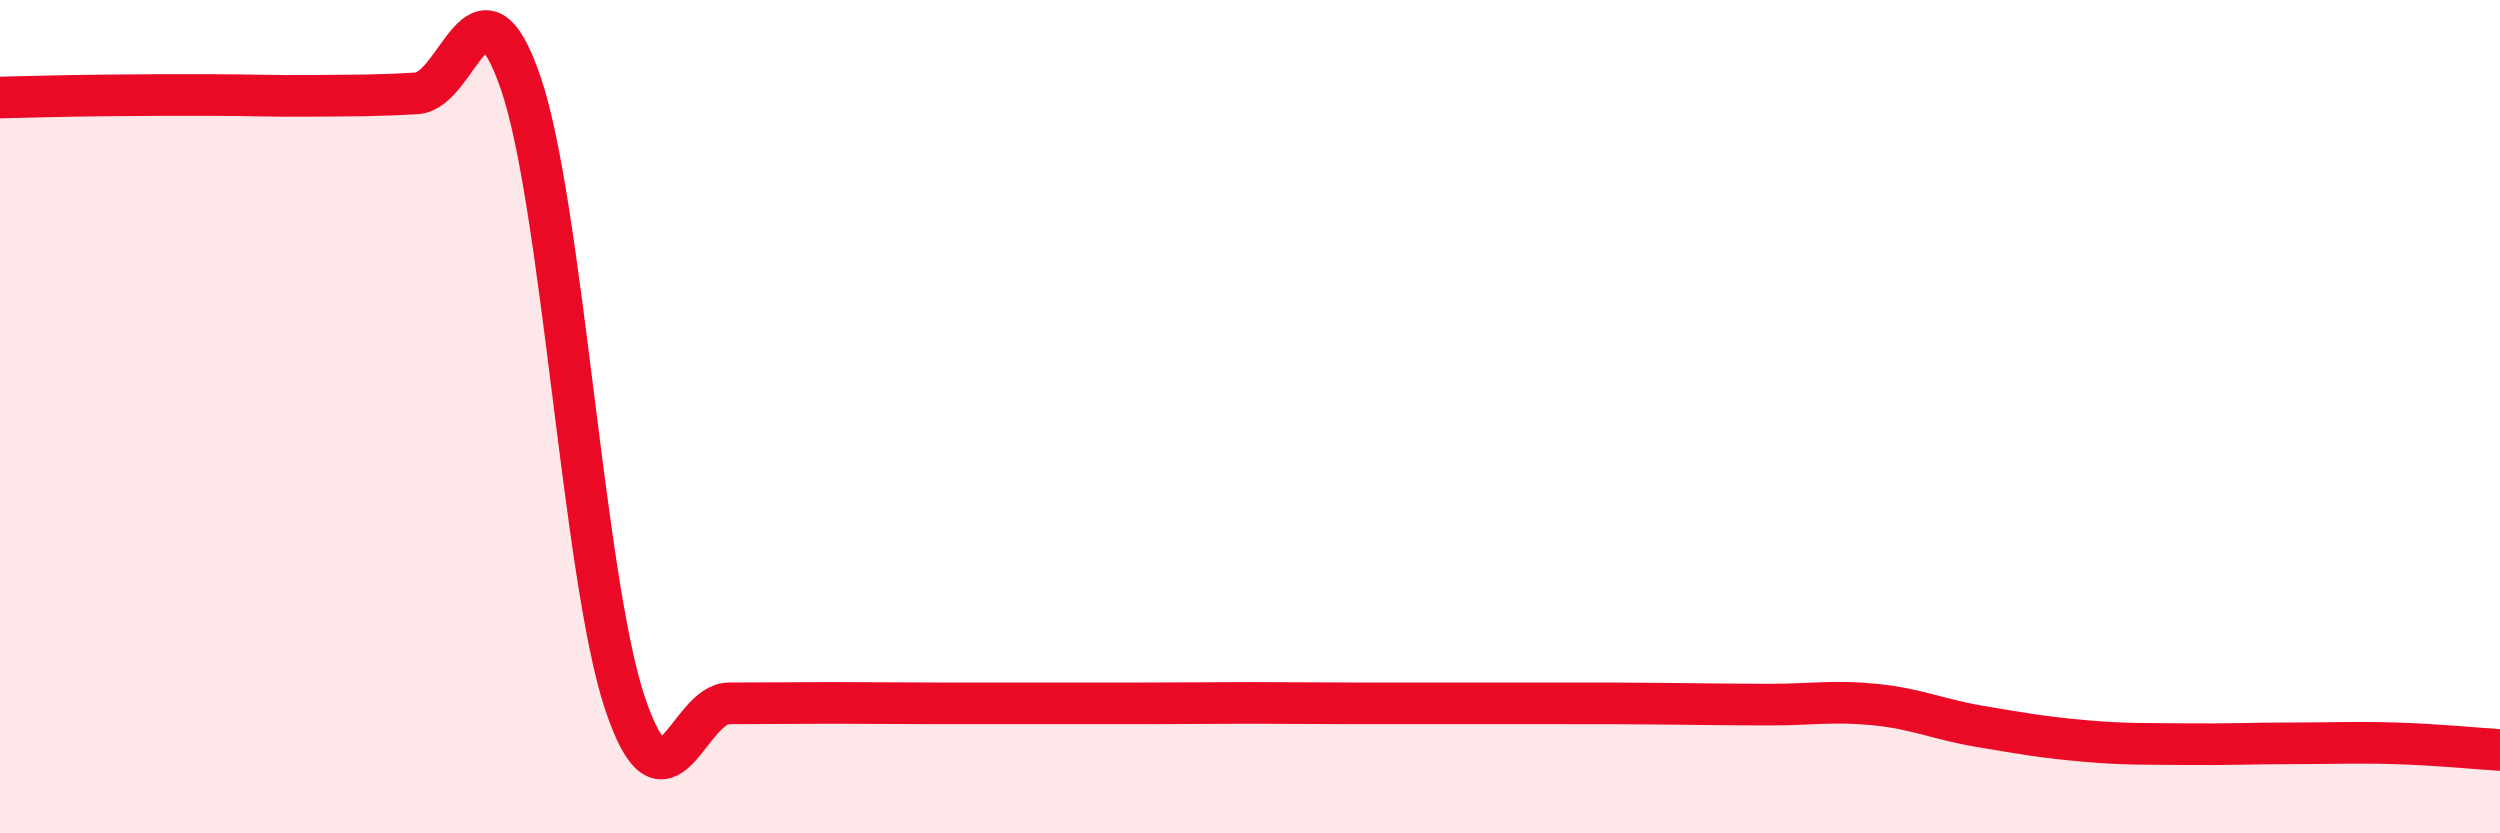
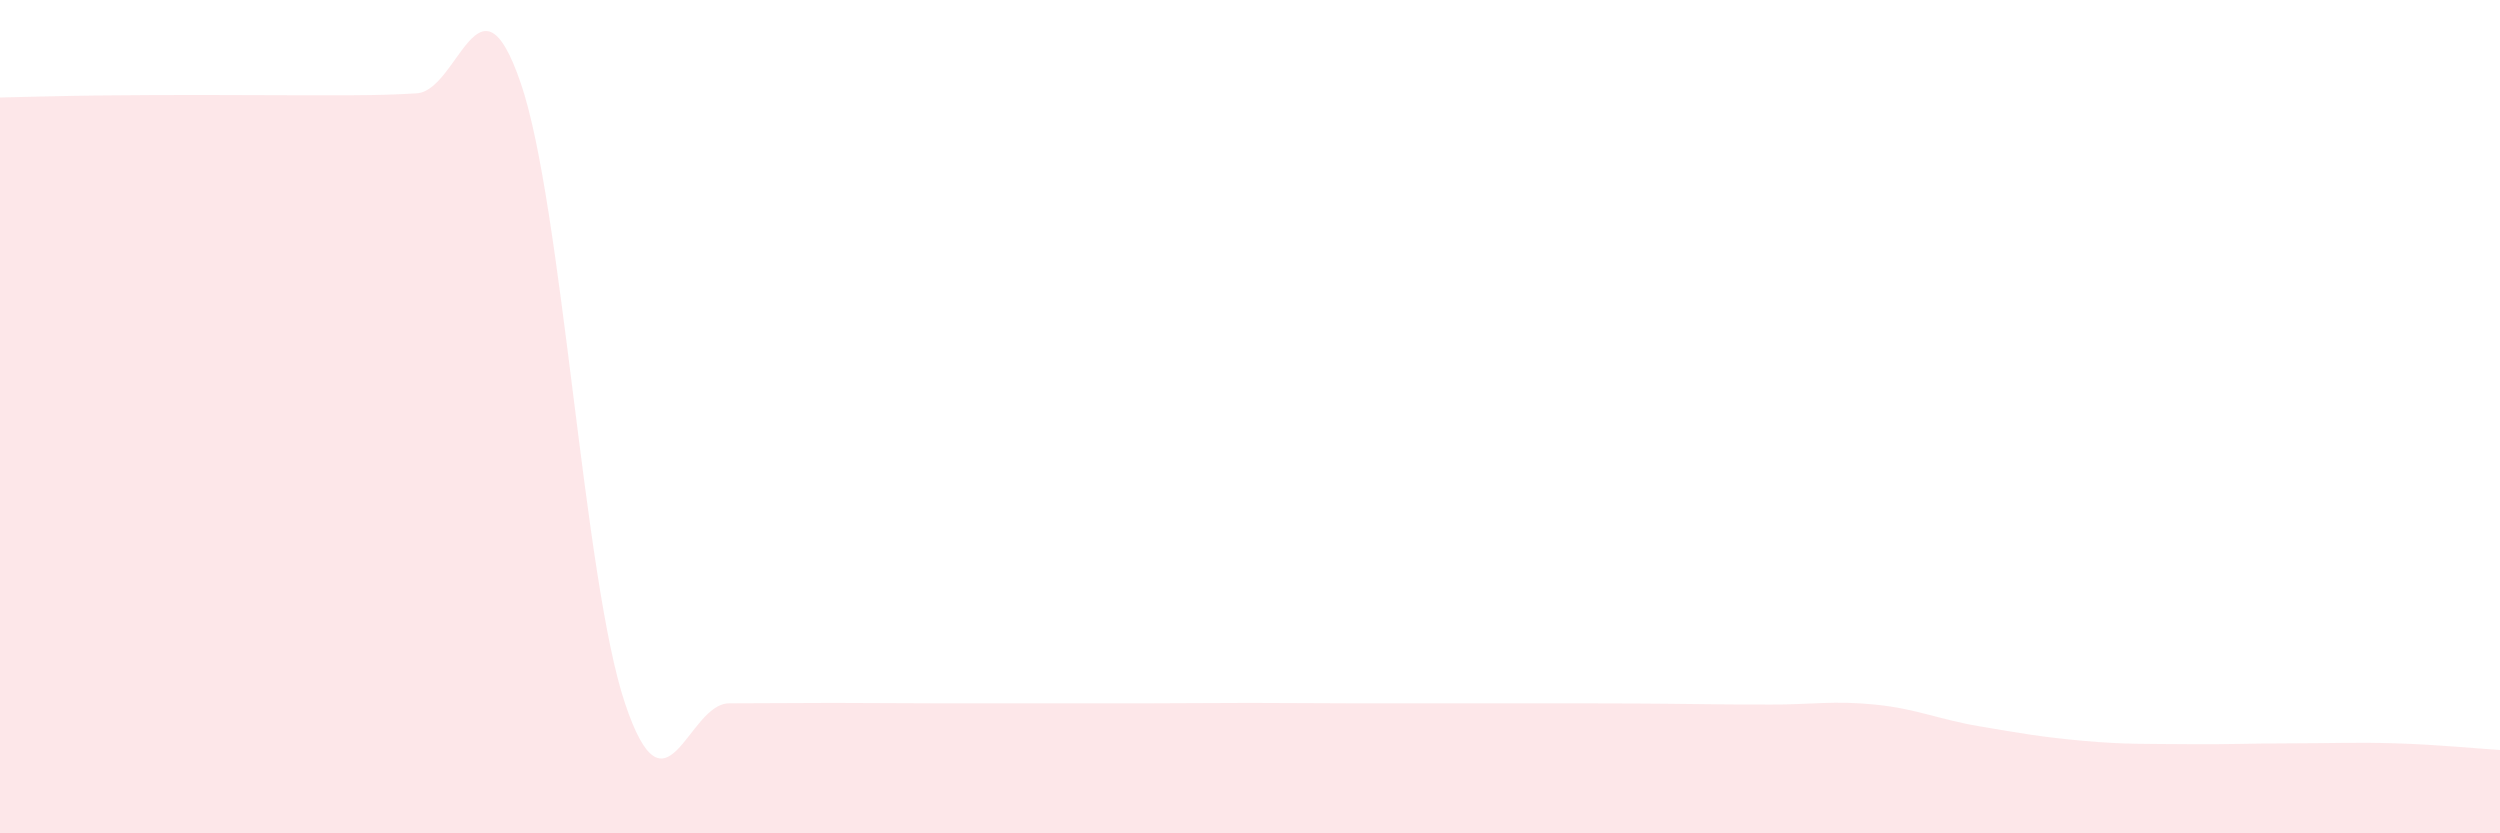
<svg xmlns="http://www.w3.org/2000/svg" width="60" height="20" viewBox="0 0 60 20">
-   <path d="M 0,2.34 C 0.5,2.33 1.5,2.3 2.5,2.29 C 3.5,2.28 4,2.28 5,2.28 C 6,2.28 6.5,2.31 7.5,2.3 C 8.5,2.29 9,2.3 10,2.24 C 11,2.18 11.5,-0.93 12.5,2 C 13.5,4.93 14,13.9 15,16.88 C 16,19.86 16.5,16.88 17.5,16.88 C 18.5,16.88 19,16.87 20,16.87 C 21,16.87 21.5,16.88 22.5,16.88 C 23.5,16.88 24,16.88 25,16.88 C 26,16.88 26.5,16.88 27.5,16.88 C 28.5,16.88 29,16.87 30,16.87 C 31,16.87 31.5,16.88 32.5,16.88 C 33.5,16.88 34,16.88 35,16.88 C 36,16.88 36.5,16.88 37.5,16.88 C 38.5,16.88 39,16.88 40,16.89 C 41,16.9 41.5,16.91 42.5,16.91 C 43.5,16.91 44,16.81 45,16.91 C 46,17.01 46.5,17.26 47.5,17.43 C 48.5,17.6 49,17.69 50,17.78 C 51,17.87 51.5,17.85 52.5,17.86 C 53.5,17.87 54,17.84 55,17.84 C 56,17.84 56.5,17.81 57.5,17.84 C 58.5,17.87 59.5,17.97 60,18L60 20L0 20Z" fill="#EB0A25" opacity="0.1" stroke-linecap="round" stroke-linejoin="round" />
-   <path d="M 0,2.34 C 0.5,2.33 1.5,2.3 2.5,2.29 C 3.5,2.28 4,2.28 5,2.28 C 6,2.28 6.5,2.31 7.5,2.3 C 8.5,2.29 9,2.3 10,2.24 C 11,2.18 11.5,-0.93 12.5,2 C 13.5,4.93 14,13.9 15,16.88 C 16,19.86 16.5,16.88 17.5,16.88 C 18.5,16.88 19,16.87 20,16.87 C 21,16.87 21.5,16.88 22.5,16.88 C 23.5,16.88 24,16.88 25,16.88 C 26,16.88 26.5,16.88 27.5,16.88 C 28.5,16.88 29,16.87 30,16.87 C 31,16.87 31.5,16.88 32.5,16.88 C 33.5,16.88 34,16.88 35,16.88 C 36,16.88 36.5,16.88 37.5,16.88 C 38.5,16.88 39,16.88 40,16.89 C 41,16.9 41.5,16.91 42.5,16.91 C 43.5,16.91 44,16.81 45,16.91 C 46,17.01 46.5,17.26 47.5,17.43 C 48.5,17.6 49,17.69 50,17.78 C 51,17.87 51.5,17.85 52.5,17.86 C 53.5,17.87 54,17.84 55,17.84 C 56,17.84 56.5,17.81 57.5,17.84 C 58.5,17.87 59.5,17.97 60,18" stroke="#EB0A25" stroke-width="1" fill="none" stroke-linecap="round" stroke-linejoin="round" />
+   <path d="M 0,2.34 C 0.5,2.33 1.5,2.3 2.5,2.29 C 3.5,2.28 4,2.28 5,2.28 C 8.5,2.29 9,2.3 10,2.24 C 11,2.18 11.5,-0.93 12.5,2 C 13.5,4.93 14,13.9 15,16.88 C 16,19.86 16.5,16.88 17.5,16.88 C 18.5,16.88 19,16.87 20,16.87 C 21,16.87 21.5,16.88 22.5,16.88 C 23.5,16.88 24,16.88 25,16.88 C 26,16.88 26.5,16.88 27.5,16.88 C 28.5,16.88 29,16.87 30,16.87 C 31,16.87 31.5,16.88 32.5,16.88 C 33.5,16.88 34,16.88 35,16.88 C 36,16.88 36.5,16.88 37.5,16.88 C 38.5,16.88 39,16.88 40,16.89 C 41,16.9 41.5,16.91 42.5,16.91 C 43.5,16.91 44,16.81 45,16.91 C 46,17.01 46.5,17.26 47.5,17.43 C 48.5,17.6 49,17.69 50,17.78 C 51,17.87 51.5,17.85 52.5,17.86 C 53.5,17.87 54,17.84 55,17.84 C 56,17.84 56.5,17.81 57.5,17.84 C 58.5,17.87 59.5,17.97 60,18L60 20L0 20Z" fill="#EB0A25" opacity="0.1" stroke-linecap="round" stroke-linejoin="round" />
</svg>